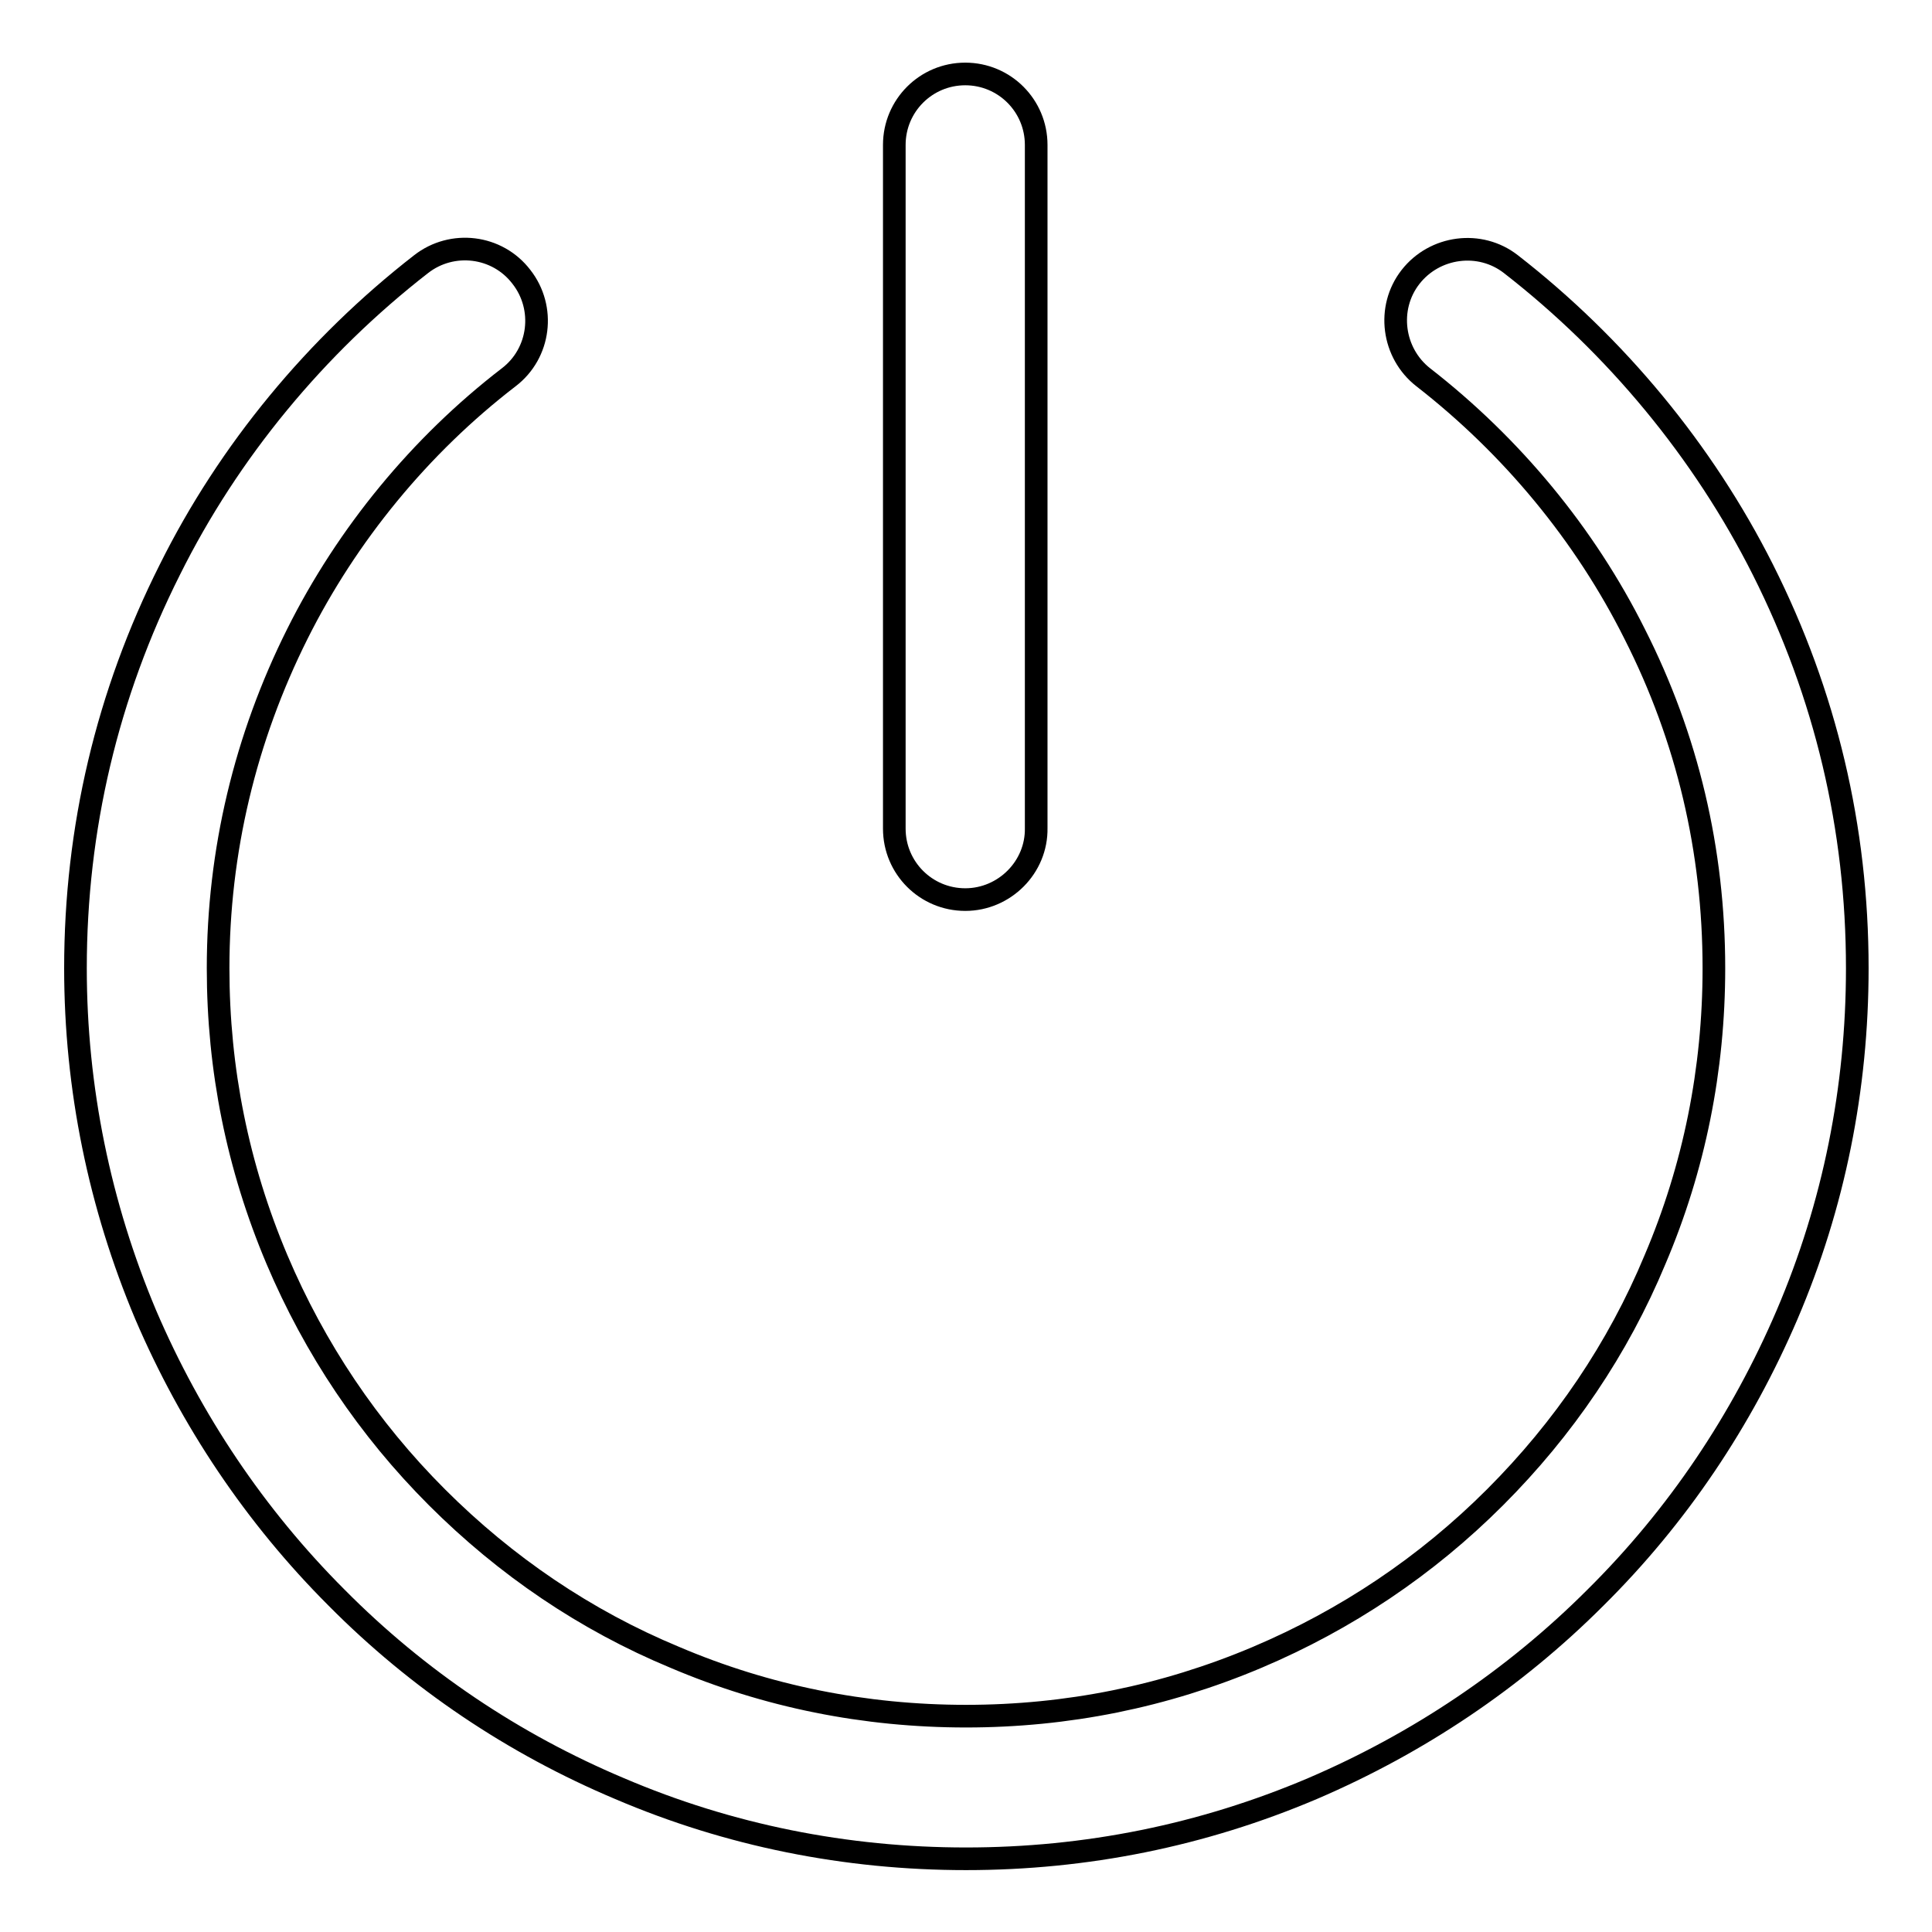
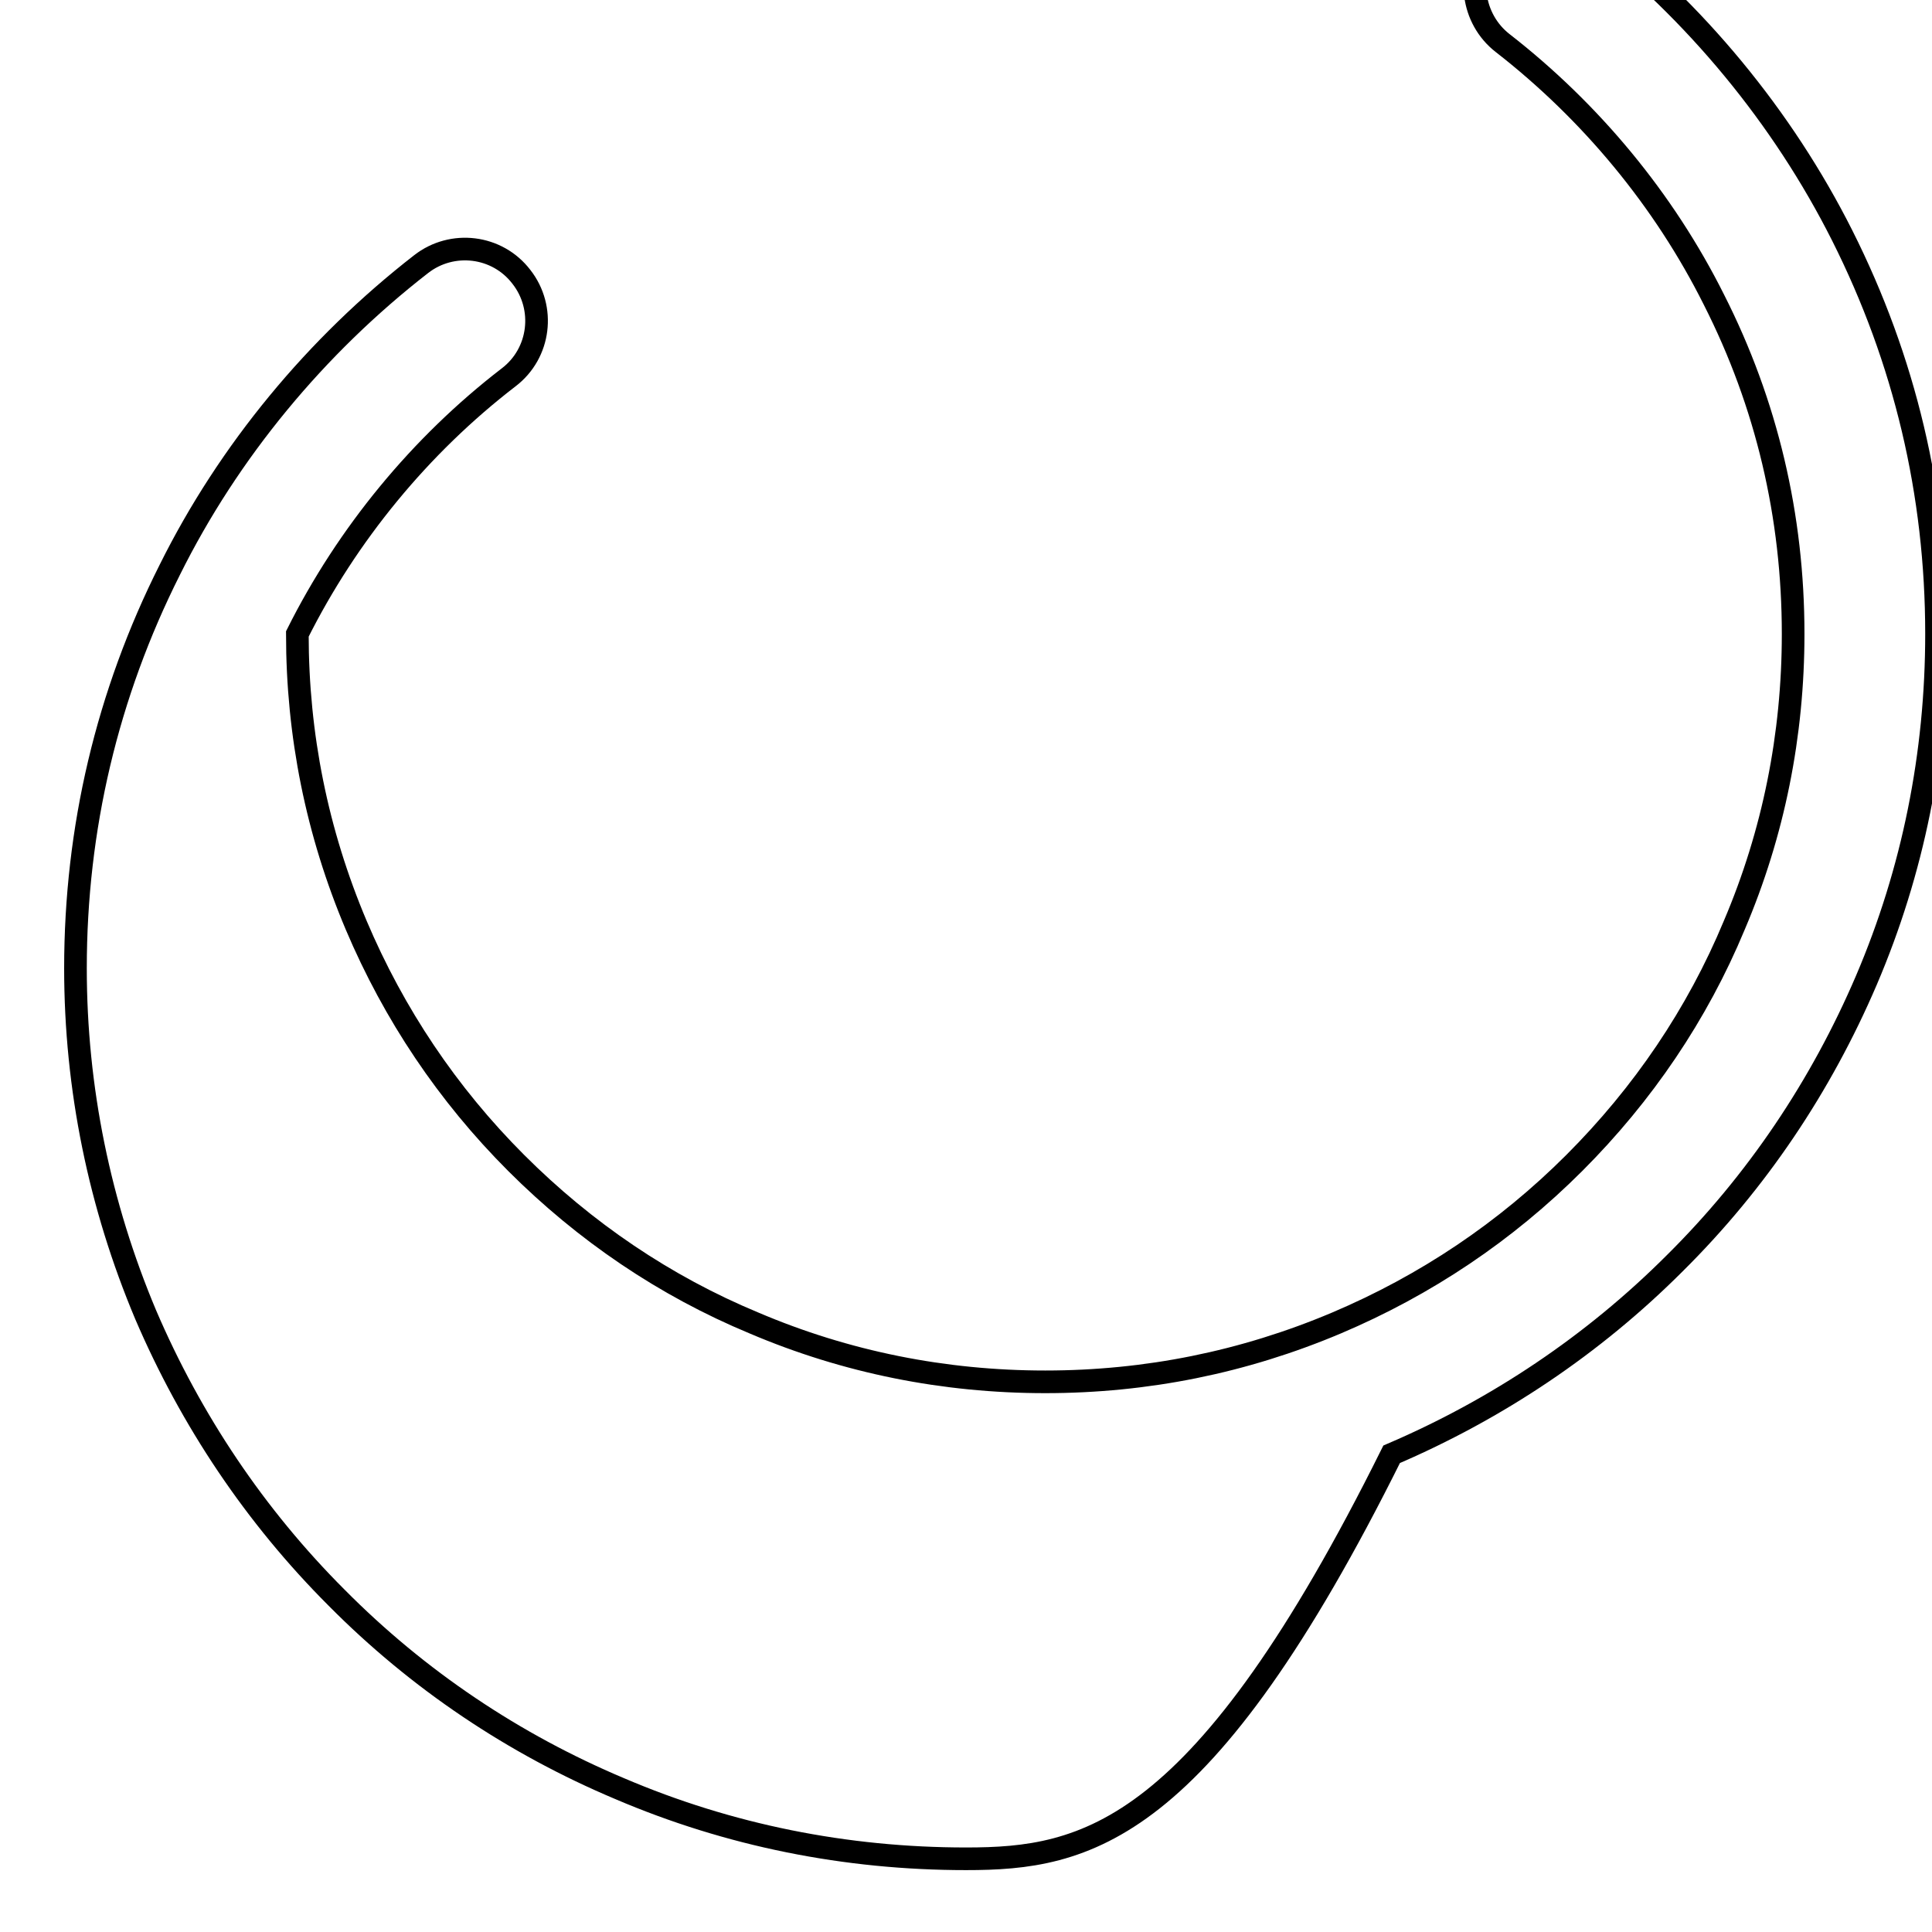
<svg xmlns="http://www.w3.org/2000/svg" version="1.1" x="0px" y="0px" viewBox="0 0 256 256" enable-background="new 0 0 256 256" xml:space="preserve">
  <g>
    <g>
-       <path stroke-width="3" fill-opacity="0" stroke="#000000" d="M128,246.3c-15.9,0-31.4-3.1-45.9-9.3c-14-5.9-26.7-14.4-37.5-25.3c-10.8-10.8-19.3-23.5-25.3-37.5c-6.1-14.5-9.3-30-9.3-45.9c0-18.5,4.2-36.3,12.5-52.8C30.3,59.8,41.9,45.8,55.8,35c4.1-3.2,10.1-2.5,13.3,1.7c3.2,4.1,2.5,10.1-1.7,13.3C55.7,59,46,70.8,39.4,84c-6.9,13.8-10.5,28.8-10.5,44.3c0,13.4,2.6,26.3,7.8,38.6c5,11.8,12.1,22.4,21.2,31.5c9.1,9.1,19.7,16.3,31.5,21.2c12.2,5.2,25.2,7.8,38.6,7.8c13.4,0,26.3-2.6,38.6-7.8c11.8-5,22.4-12.1,31.5-21.2c9.1-9.1,16.3-19.7,21.2-31.5c5.2-12.2,7.8-25.2,7.8-38.6c0-15.6-3.5-30.5-10.5-44.3c-6.6-13.2-16.3-24.9-28-34c-4.1-3.2-4.9-9.2-1.7-13.3c3.2-4.1,9.2-4.9,13.3-1.7c13.9,10.8,25.5,24.8,33.4,40.5c8.3,16.5,12.5,34.2,12.5,52.8c0,15.9-3.1,31.4-9.3,45.9c-6,14-14.5,26.7-25.4,37.5c-10.8,10.8-23.5,19.3-37.5,25.3C159.3,243.2,143.9,246.3,128,246.3z" />
-       <path stroke-width="3" fill-opacity="0" stroke="#000000" d="M127.9,119.2c-5.2,0-9.4-4.2-9.4-9.4V19.2c0-5.2,4.2-9.4,9.4-9.4c5.2,0,9.4,4.2,9.4,9.4v90.5C137.4,114.9,133.1,119.2,127.9,119.2z" />
+       <path stroke-width="3" fill-opacity="0" stroke="#000000" d="M128,246.3c-15.9,0-31.4-3.1-45.9-9.3c-14-5.9-26.7-14.4-37.5-25.3c-10.8-10.8-19.3-23.5-25.3-37.5c-6.1-14.5-9.3-30-9.3-45.9c0-18.5,4.2-36.3,12.5-52.8C30.3,59.8,41.9,45.8,55.8,35c4.1-3.2,10.1-2.5,13.3,1.7c3.2,4.1,2.5,10.1-1.7,13.3C55.7,59,46,70.8,39.4,84c0,13.4,2.6,26.3,7.8,38.6c5,11.8,12.1,22.4,21.2,31.5c9.1,9.1,19.7,16.3,31.5,21.2c12.2,5.2,25.2,7.8,38.6,7.8c13.4,0,26.3-2.6,38.6-7.8c11.8-5,22.4-12.1,31.5-21.2c9.1-9.1,16.3-19.7,21.2-31.5c5.2-12.2,7.8-25.2,7.8-38.6c0-15.6-3.5-30.5-10.5-44.3c-6.6-13.2-16.3-24.9-28-34c-4.1-3.2-4.9-9.2-1.7-13.3c3.2-4.1,9.2-4.9,13.3-1.7c13.9,10.8,25.5,24.8,33.4,40.5c8.3,16.5,12.5,34.2,12.5,52.8c0,15.9-3.1,31.4-9.3,45.9c-6,14-14.5,26.7-25.4,37.5c-10.8,10.8-23.5,19.3-37.5,25.3C159.3,243.2,143.9,246.3,128,246.3z" />
    </g>
  </g>
</svg>